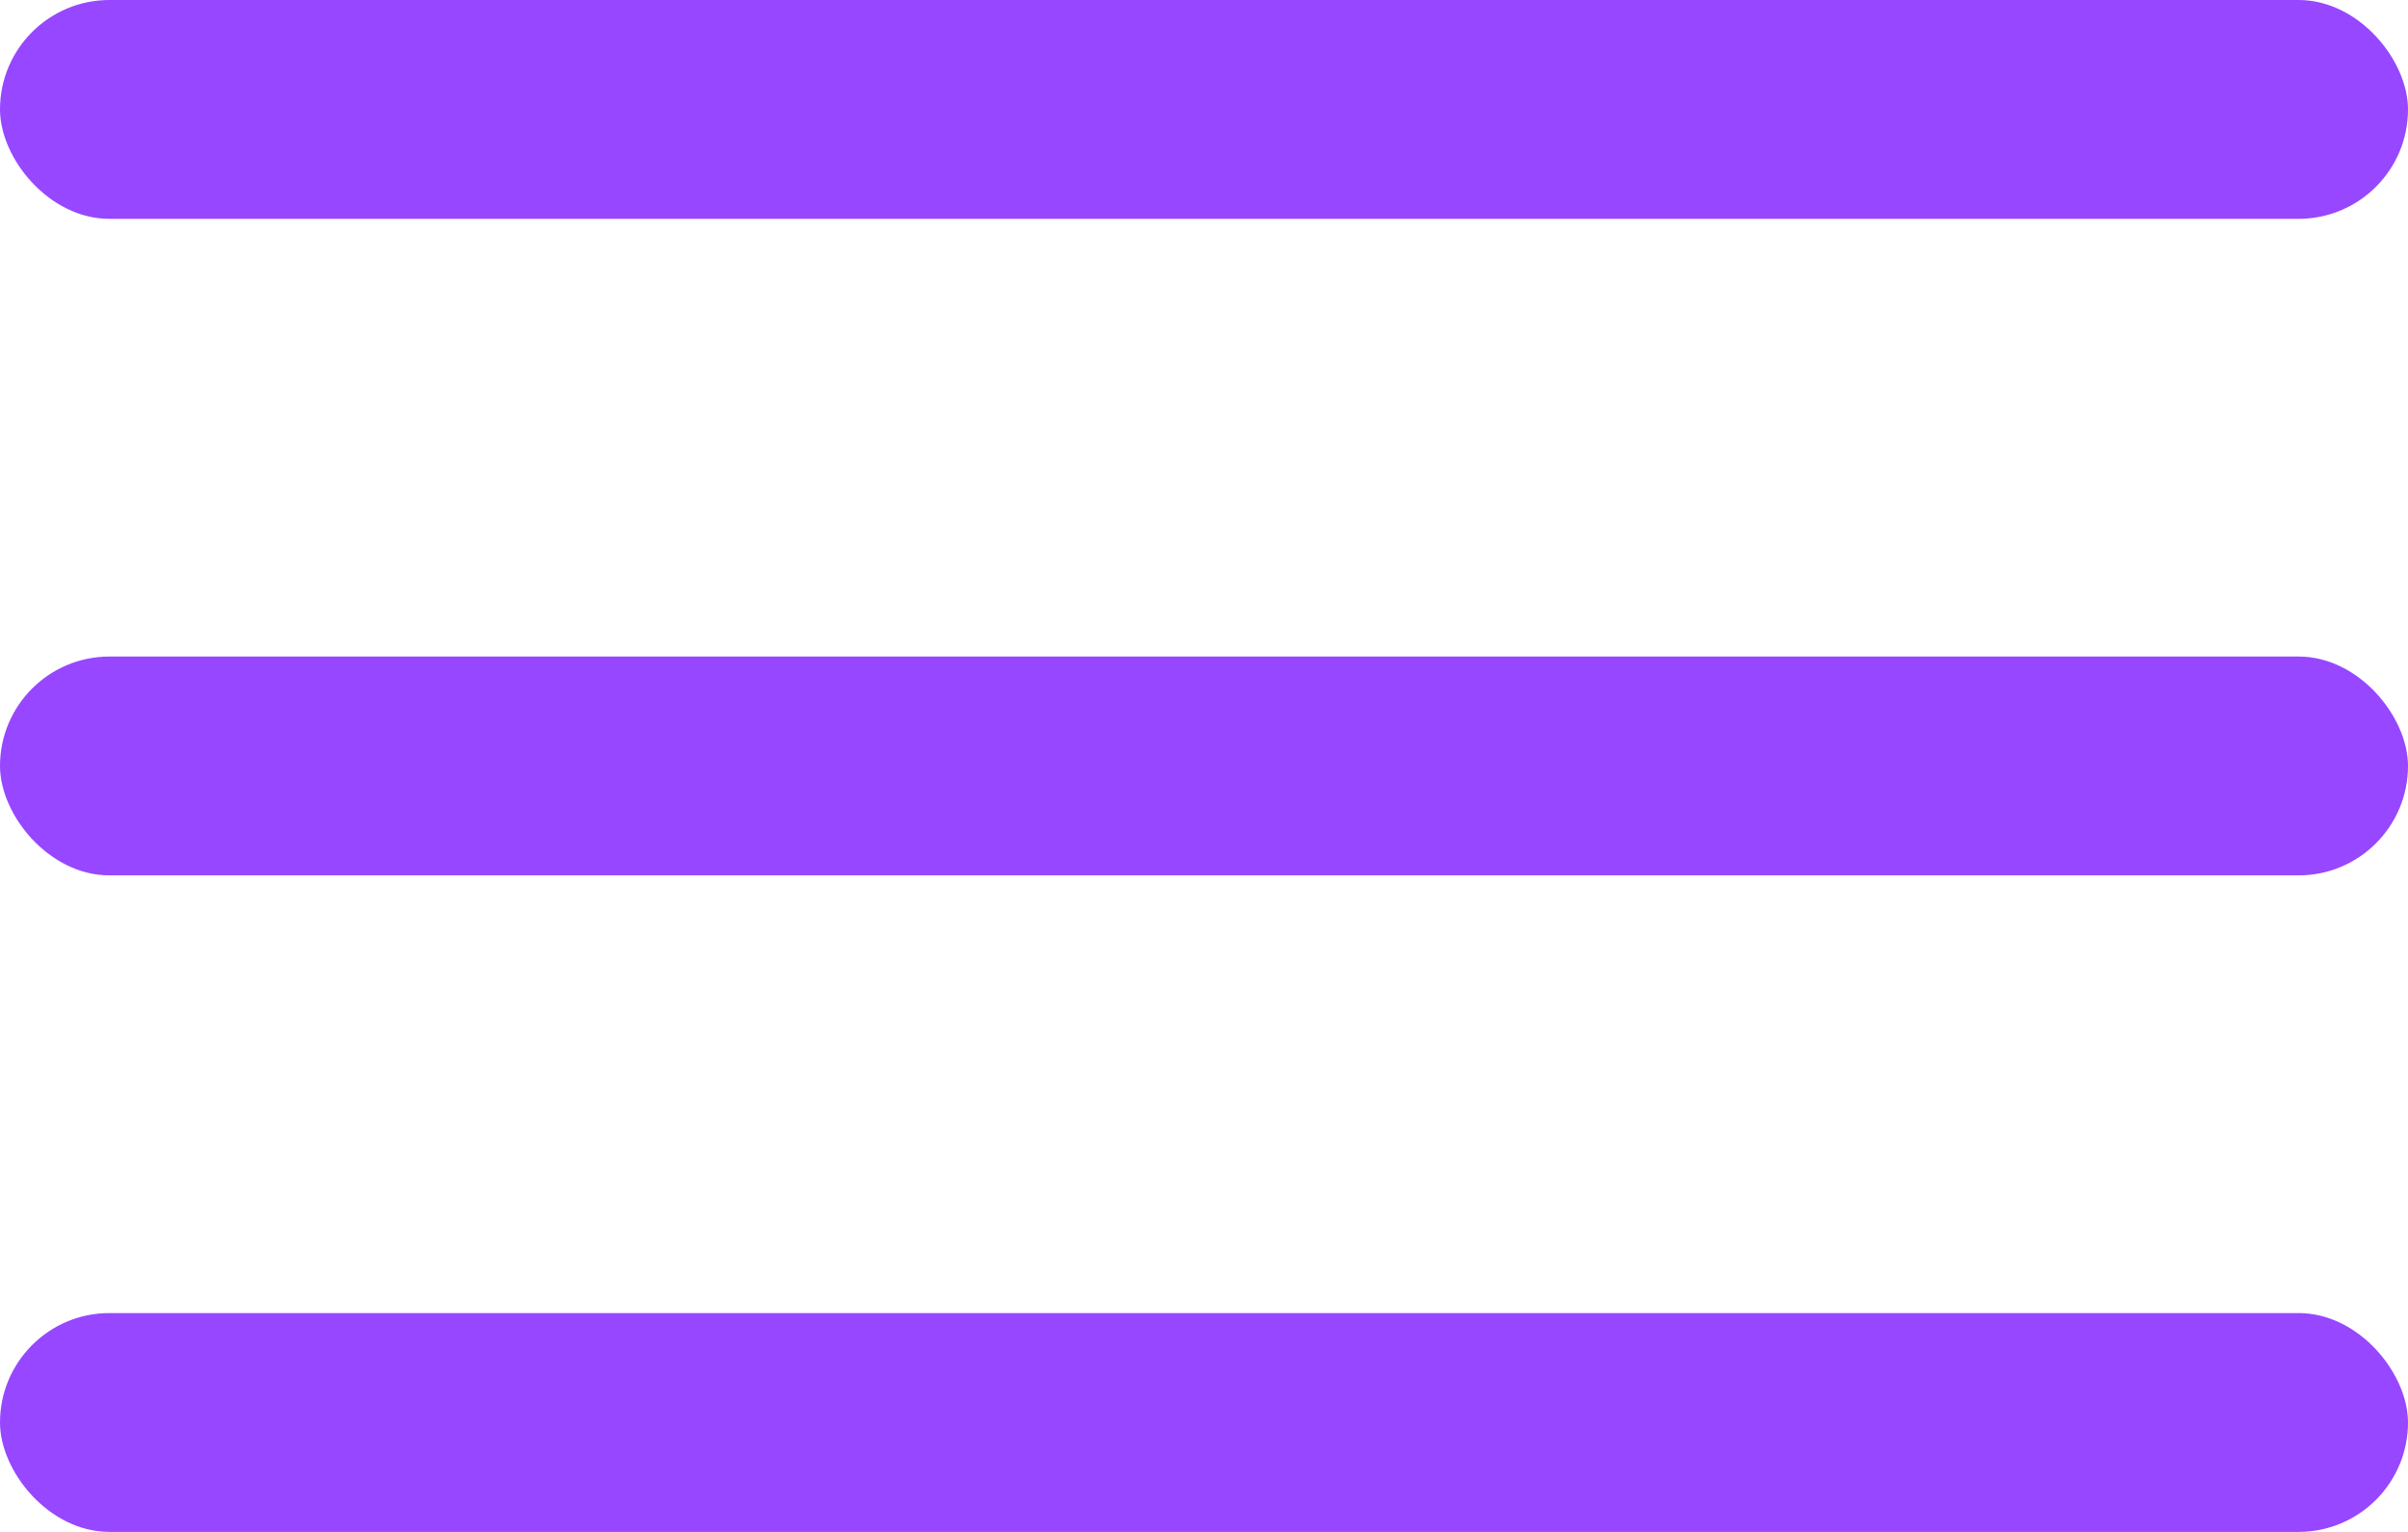
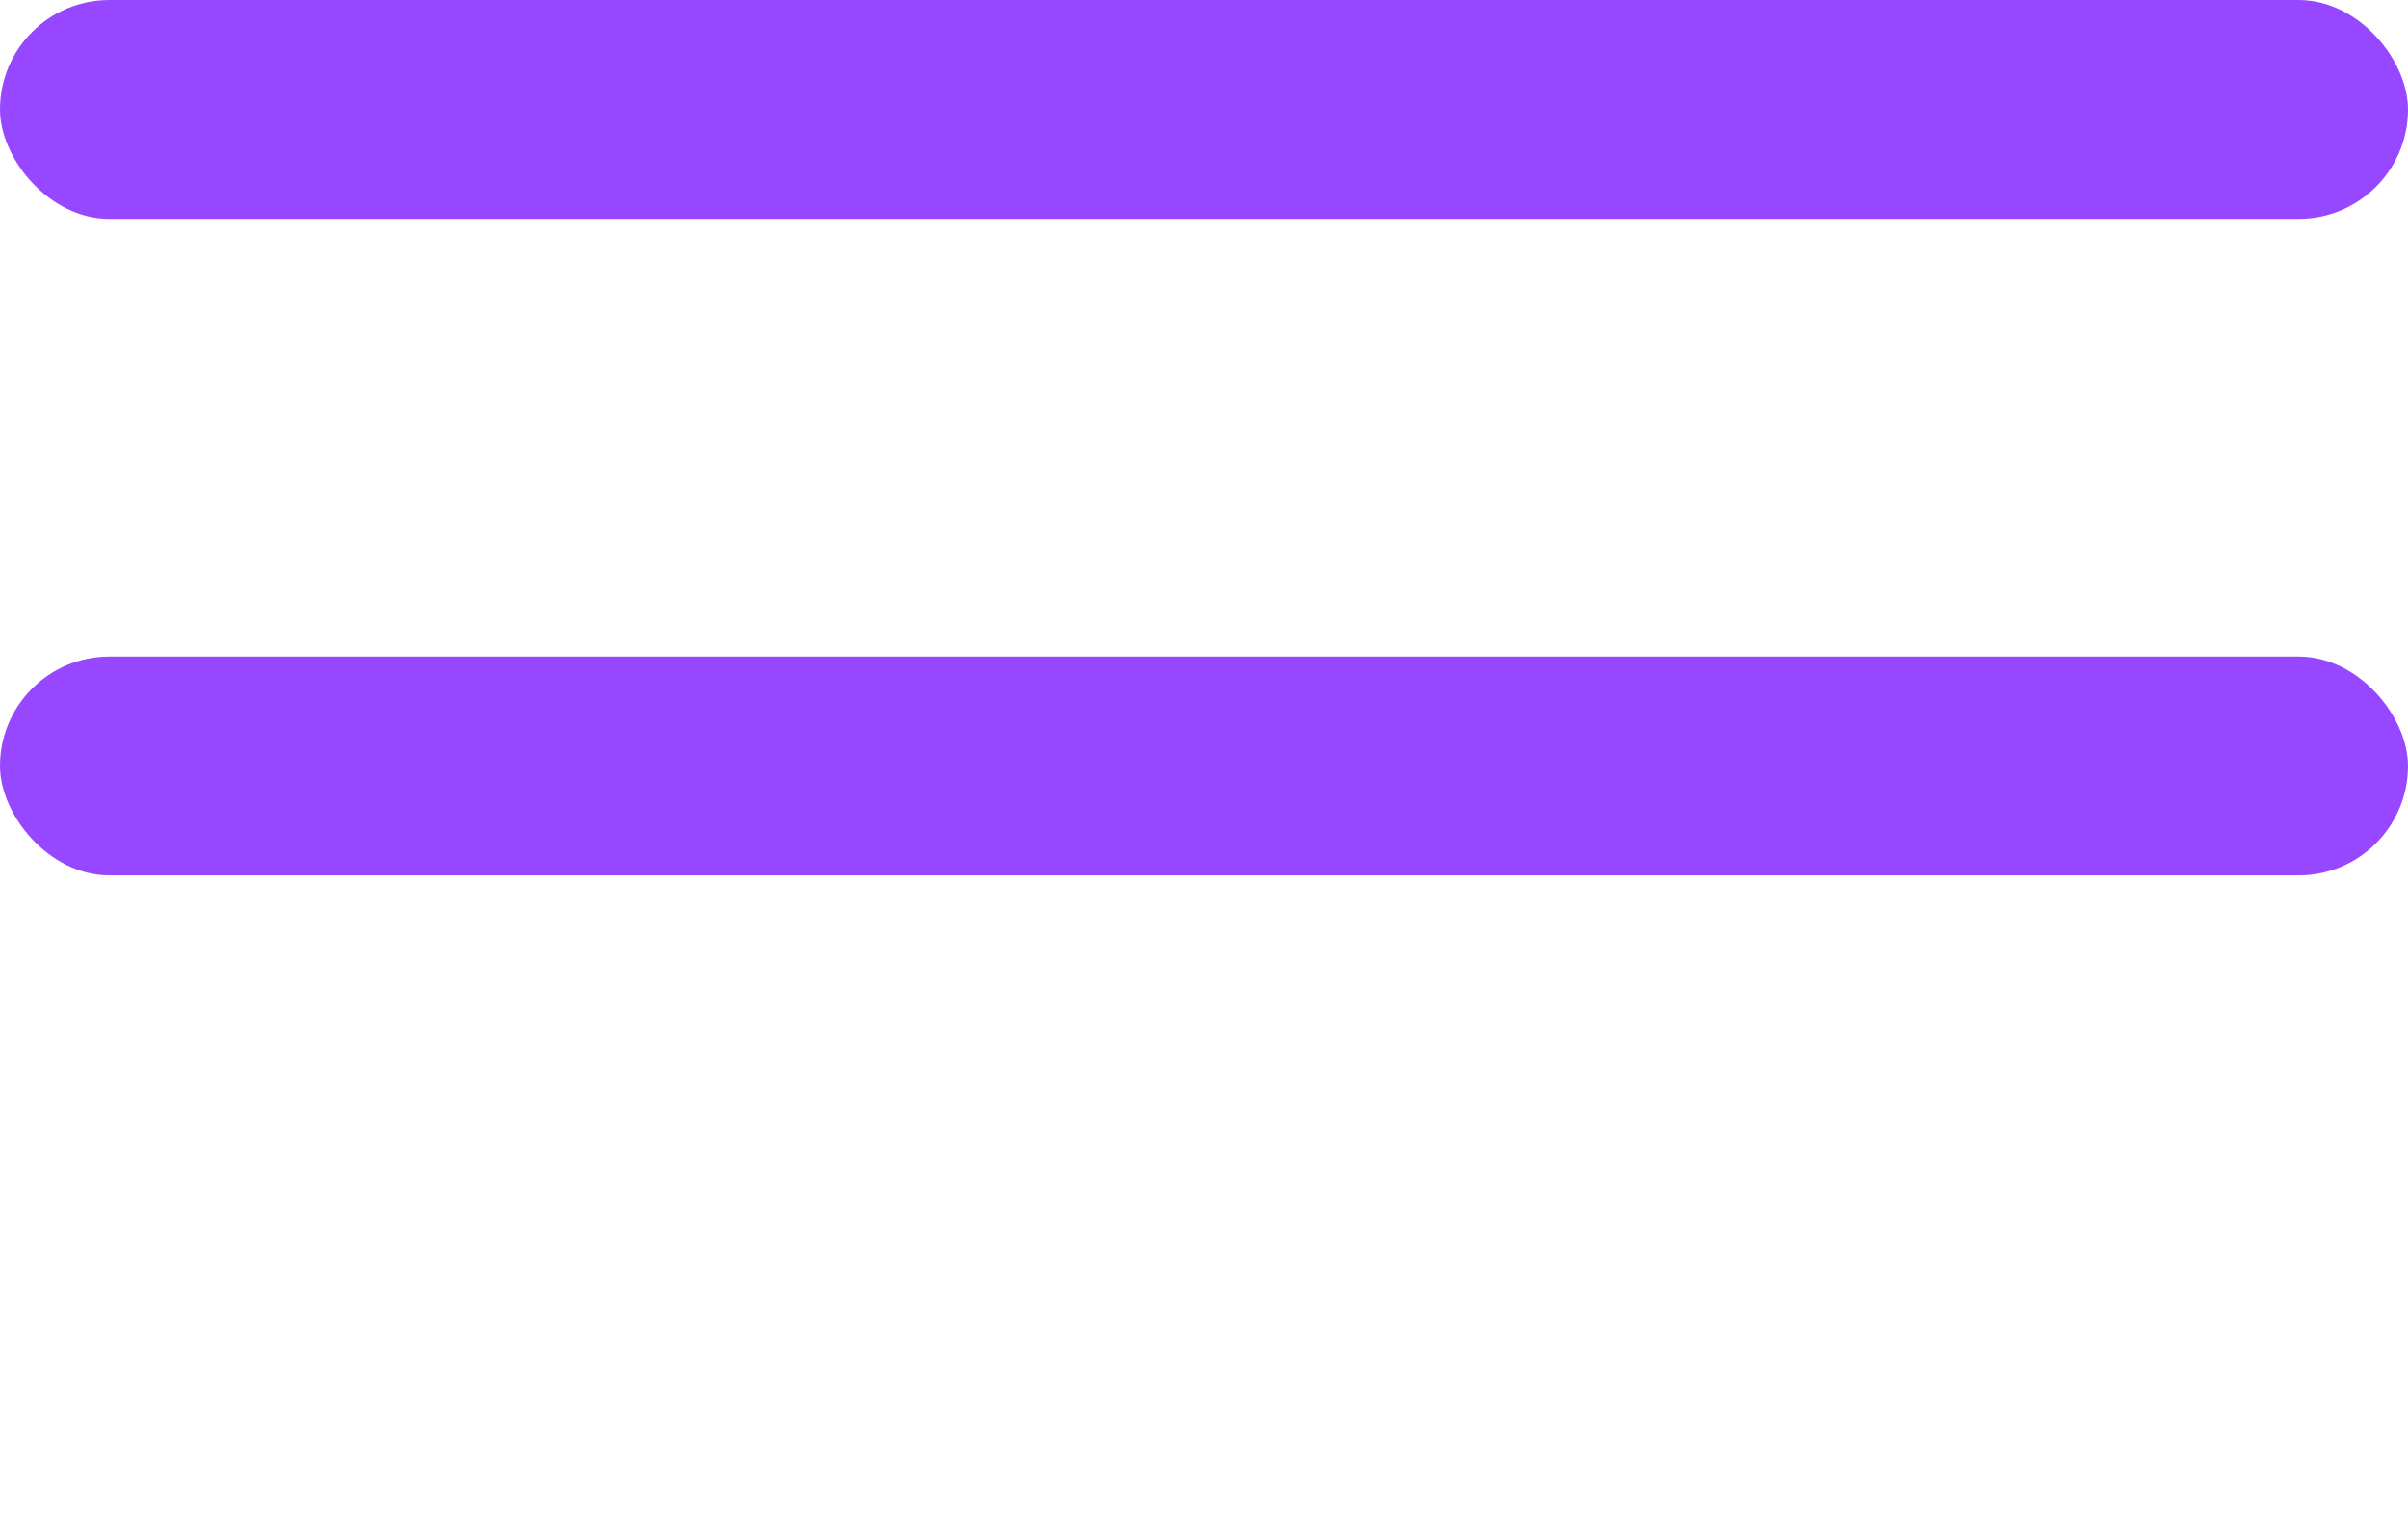
<svg xmlns="http://www.w3.org/2000/svg" width="44" height="28" viewBox="0 0 44 28" fill="none">
  <rect width="44" height="4" rx="2" fill="#9747FF" />
  <rect y="12" width="44" height="4" rx="2" fill="#9747FF" />
-   <rect y="24" width="44" height="4" rx="2" fill="#9747FF" />
</svg>